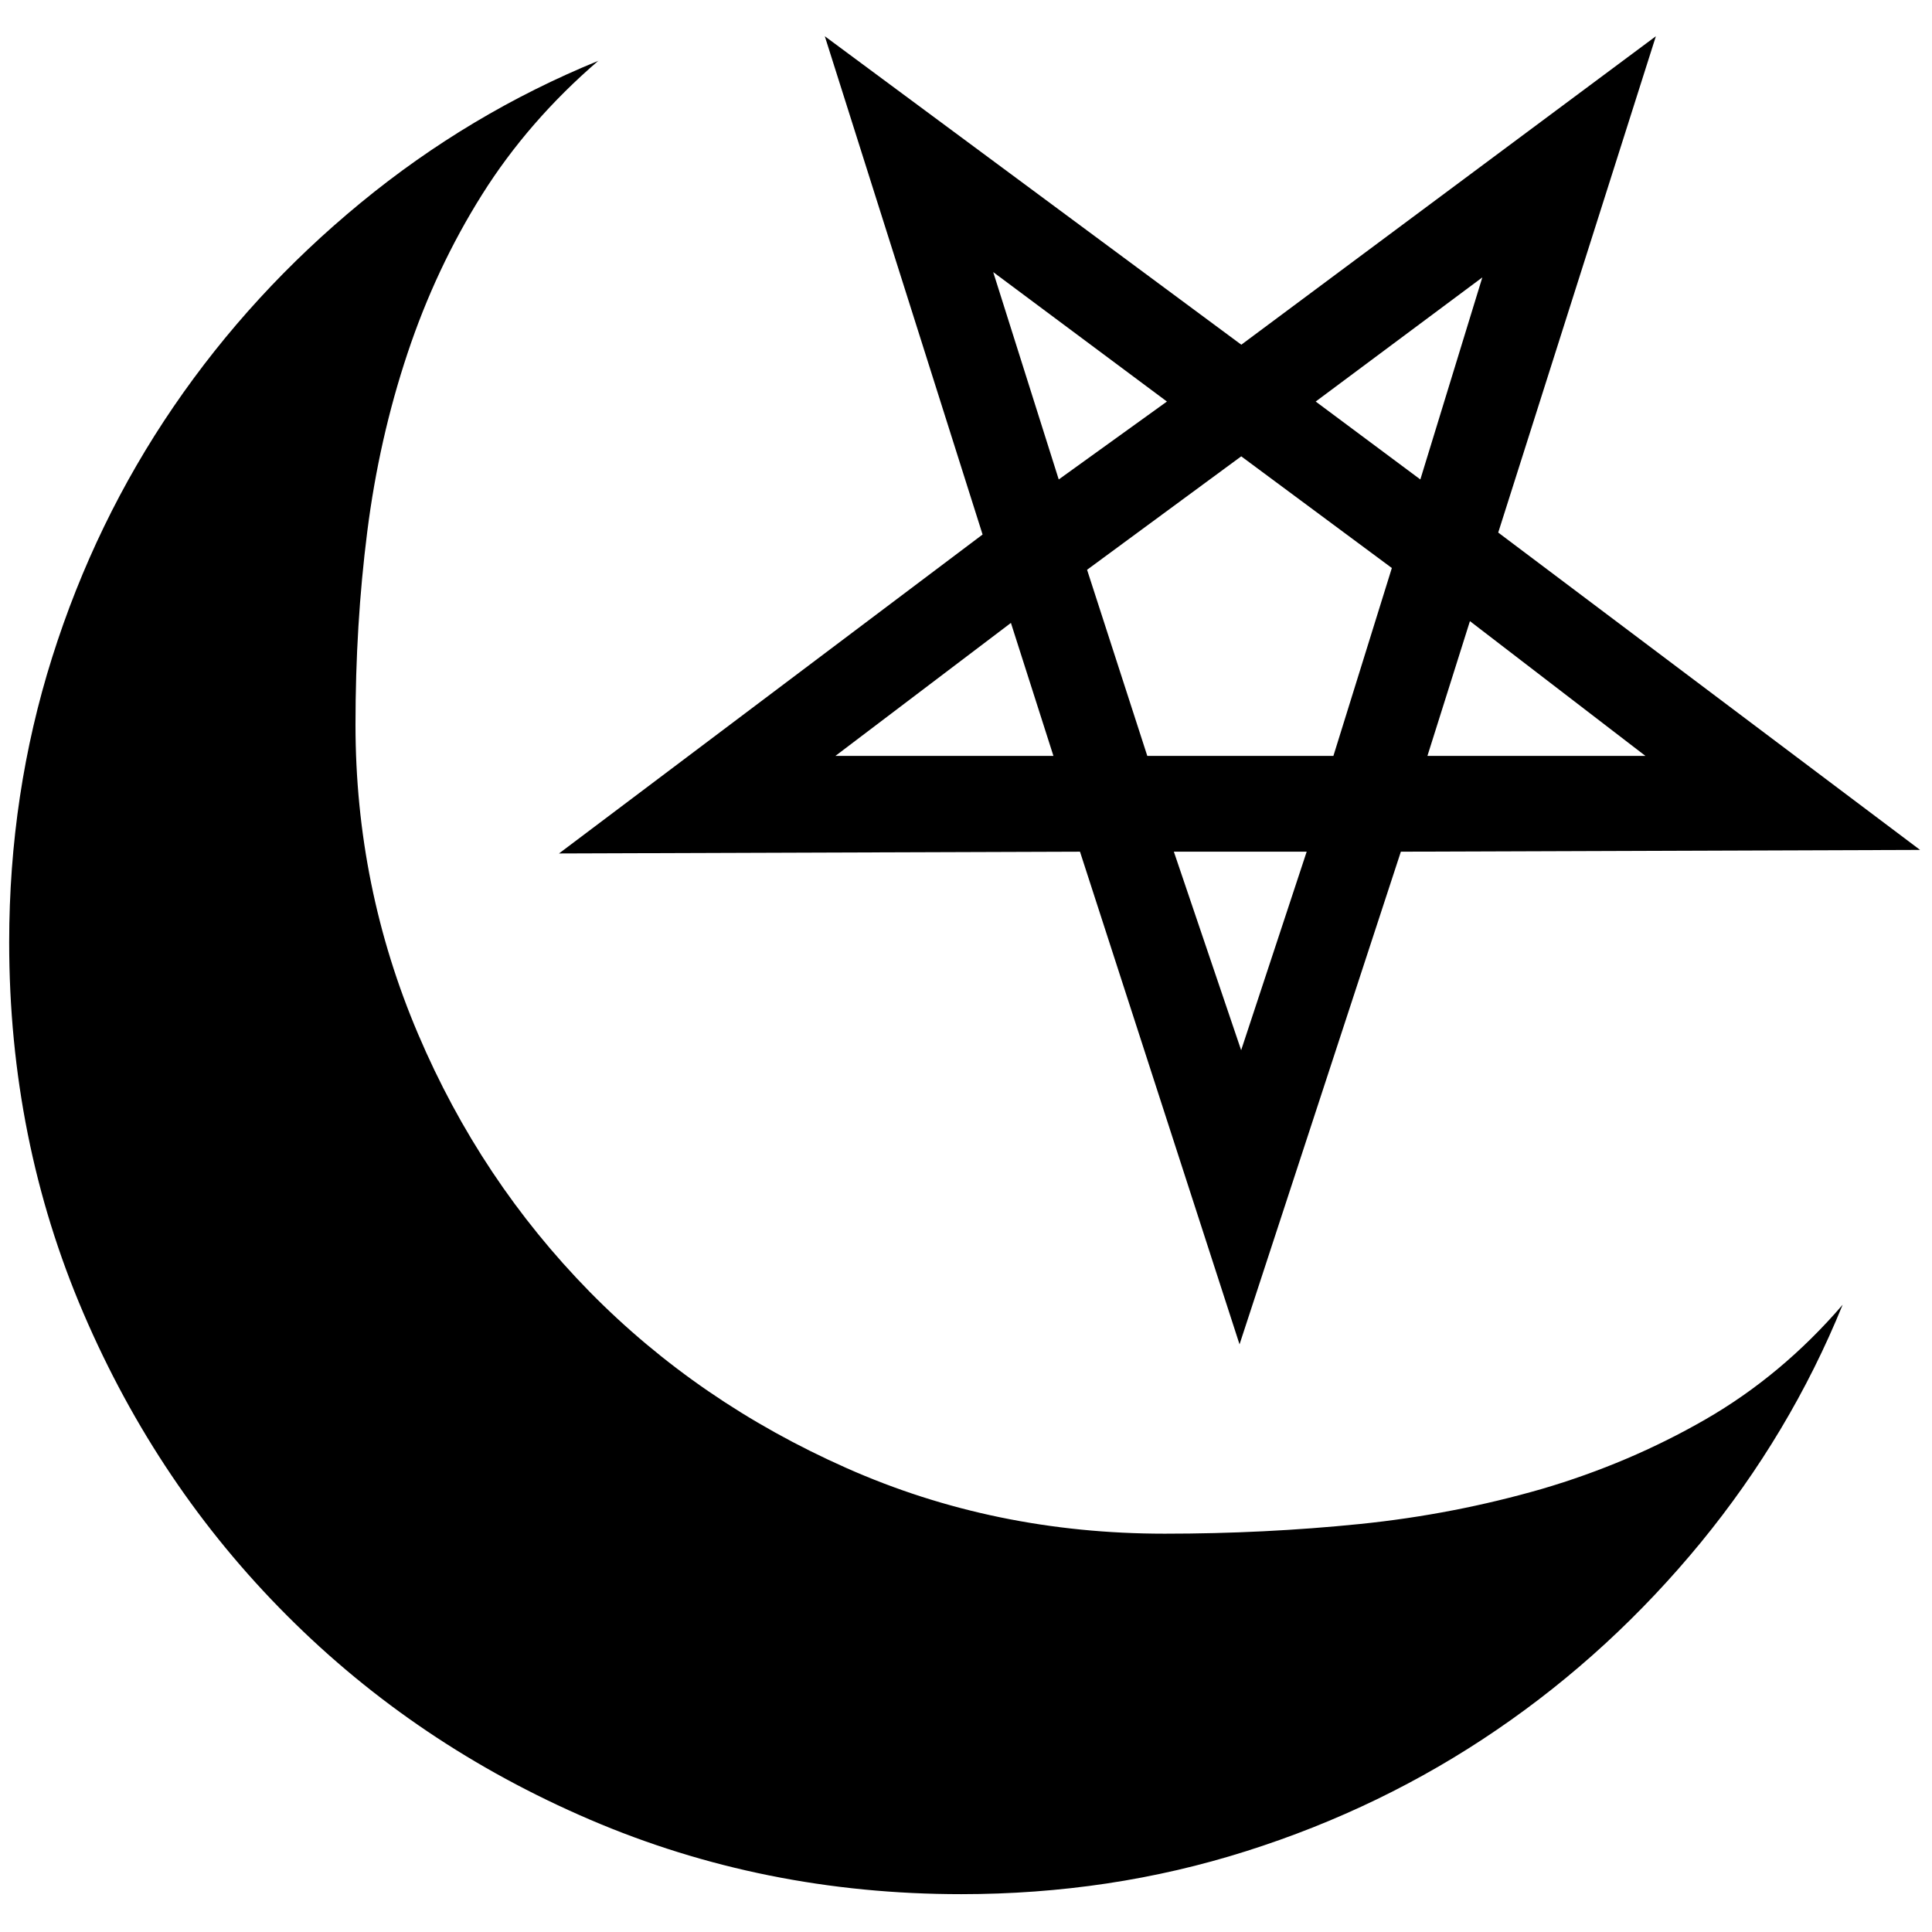
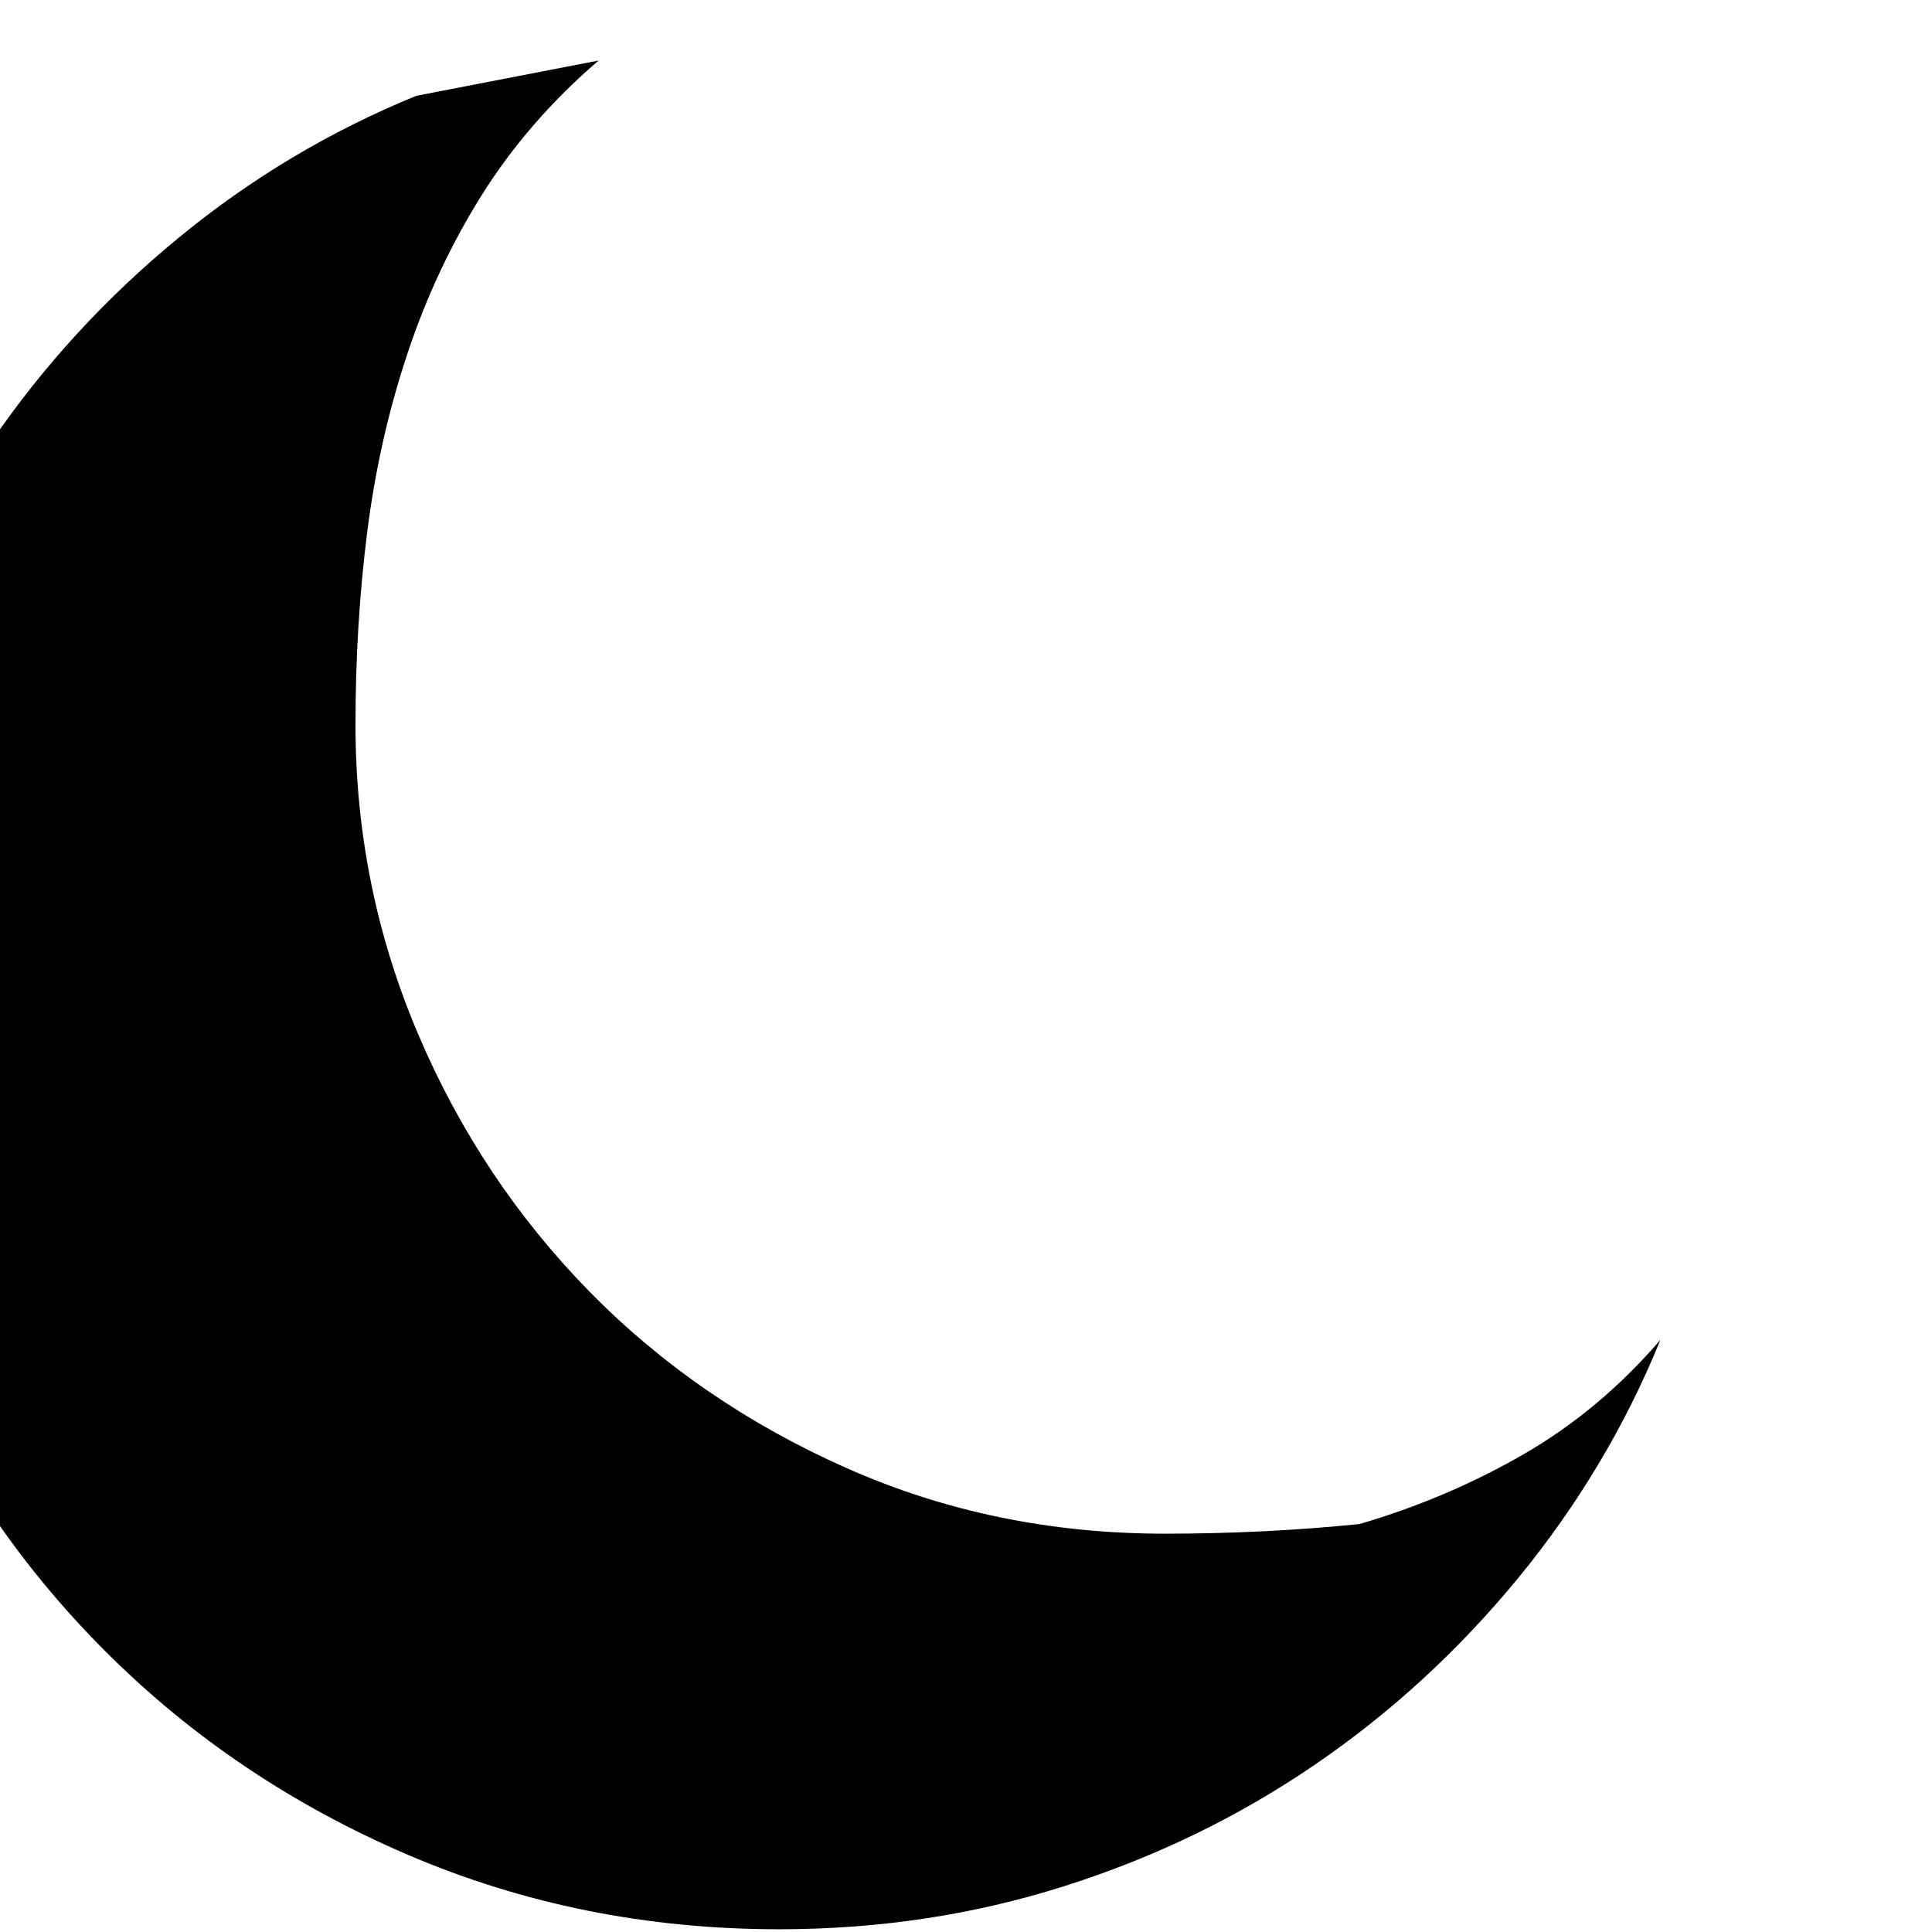
<svg xmlns="http://www.w3.org/2000/svg" viewBox="0 0 120 120">
  <style>
    @media (prefers-color-scheme: dark) {
      g {
        fill: #fff;
      }
    }
  </style>
  <g fill="#000">
-     <path d="m93.06 33.08 26.2 19.71-32.25.11-10.02 30.6-9.91-30.6-32.36.11 26.31-19.81-9.8-30.95 25.87 19.16 25.75-19.16-9.79 30.82zm-15.96-4.74-9.58 7.05 3.74 11.56h11.56l3.63-11.67-9.36-6.94zm14.2 10.24-2.64 8.37h13.54zm-25.87 8.37-2.64-8.26-10.9 8.26h13.53zm.33-17.17 6.72-4.84-10.79-8.04zm15.41 23.12h-8.26l4.18 12.33 4.07-12.33zm.55-27.96 6.5 4.84 3.85-12.55z" />
-     <path d="m37.18 3.76c-2.92 2.51-5.33 5.29-7.24 8.33s-3.45 6.32-4.63 9.86-2.01 7.22-2.5 11.08-.73 7.84-.73 11.98c0 6.73 1.3 13.14 3.89 19.22 2.59 6.09 6.15 11.41 10.65 16 4.5 4.58 9.82 8.23 15.95 10.95 6.12 2.72 12.71 4.08 19.77 4.08 4.14 0 8.17-.2 12.11-.6s7.71-1.14 11.32-2.18c3.61-1.06 7-2.5 10.16-4.32s6.01-4.2 8.52-7.12c-2.18 5.36-5.14 10.29-8.82 14.78-3.7 4.5-7.91 8.38-12.66 11.62-4.74 3.24-9.94 5.76-15.57 7.54-5.64 1.79-11.54 2.67-17.7 2.67-8.19 0-15.88-1.55-23.06-4.63s-13.45-7.3-18.8-12.66c-5.36-5.36-9.58-11.62-12.66-18.8-3.07-7.16-4.61-14.84-4.61-23.03 0-6.16.89-12.06 2.67-17.7s4.3-10.83 7.54-15.57 7.12-8.96 11.62-12.66c4.51-3.71 9.44-6.65 14.78-8.83z" />
+     <path d="m37.18 3.76c-2.92 2.51-5.33 5.29-7.24 8.33s-3.45 6.32-4.63 9.86-2.01 7.22-2.5 11.08-.73 7.84-.73 11.98c0 6.73 1.3 13.14 3.89 19.22 2.59 6.09 6.15 11.41 10.65 16 4.5 4.58 9.82 8.23 15.95 10.95 6.12 2.72 12.71 4.08 19.77 4.08 4.14 0 8.17-.2 12.11-.6c3.61-1.06 7-2.5 10.16-4.32s6.01-4.2 8.52-7.12c-2.18 5.36-5.14 10.29-8.82 14.78-3.7 4.5-7.91 8.38-12.66 11.62-4.74 3.24-9.94 5.76-15.57 7.54-5.64 1.79-11.54 2.67-17.7 2.67-8.19 0-15.88-1.55-23.06-4.63s-13.45-7.3-18.8-12.66c-5.36-5.36-9.58-11.62-12.66-18.8-3.07-7.16-4.61-14.84-4.61-23.03 0-6.16.89-12.06 2.67-17.7s4.3-10.83 7.54-15.57 7.12-8.96 11.62-12.66c4.51-3.71 9.44-6.65 14.78-8.83z" />
  </g>
</svg>